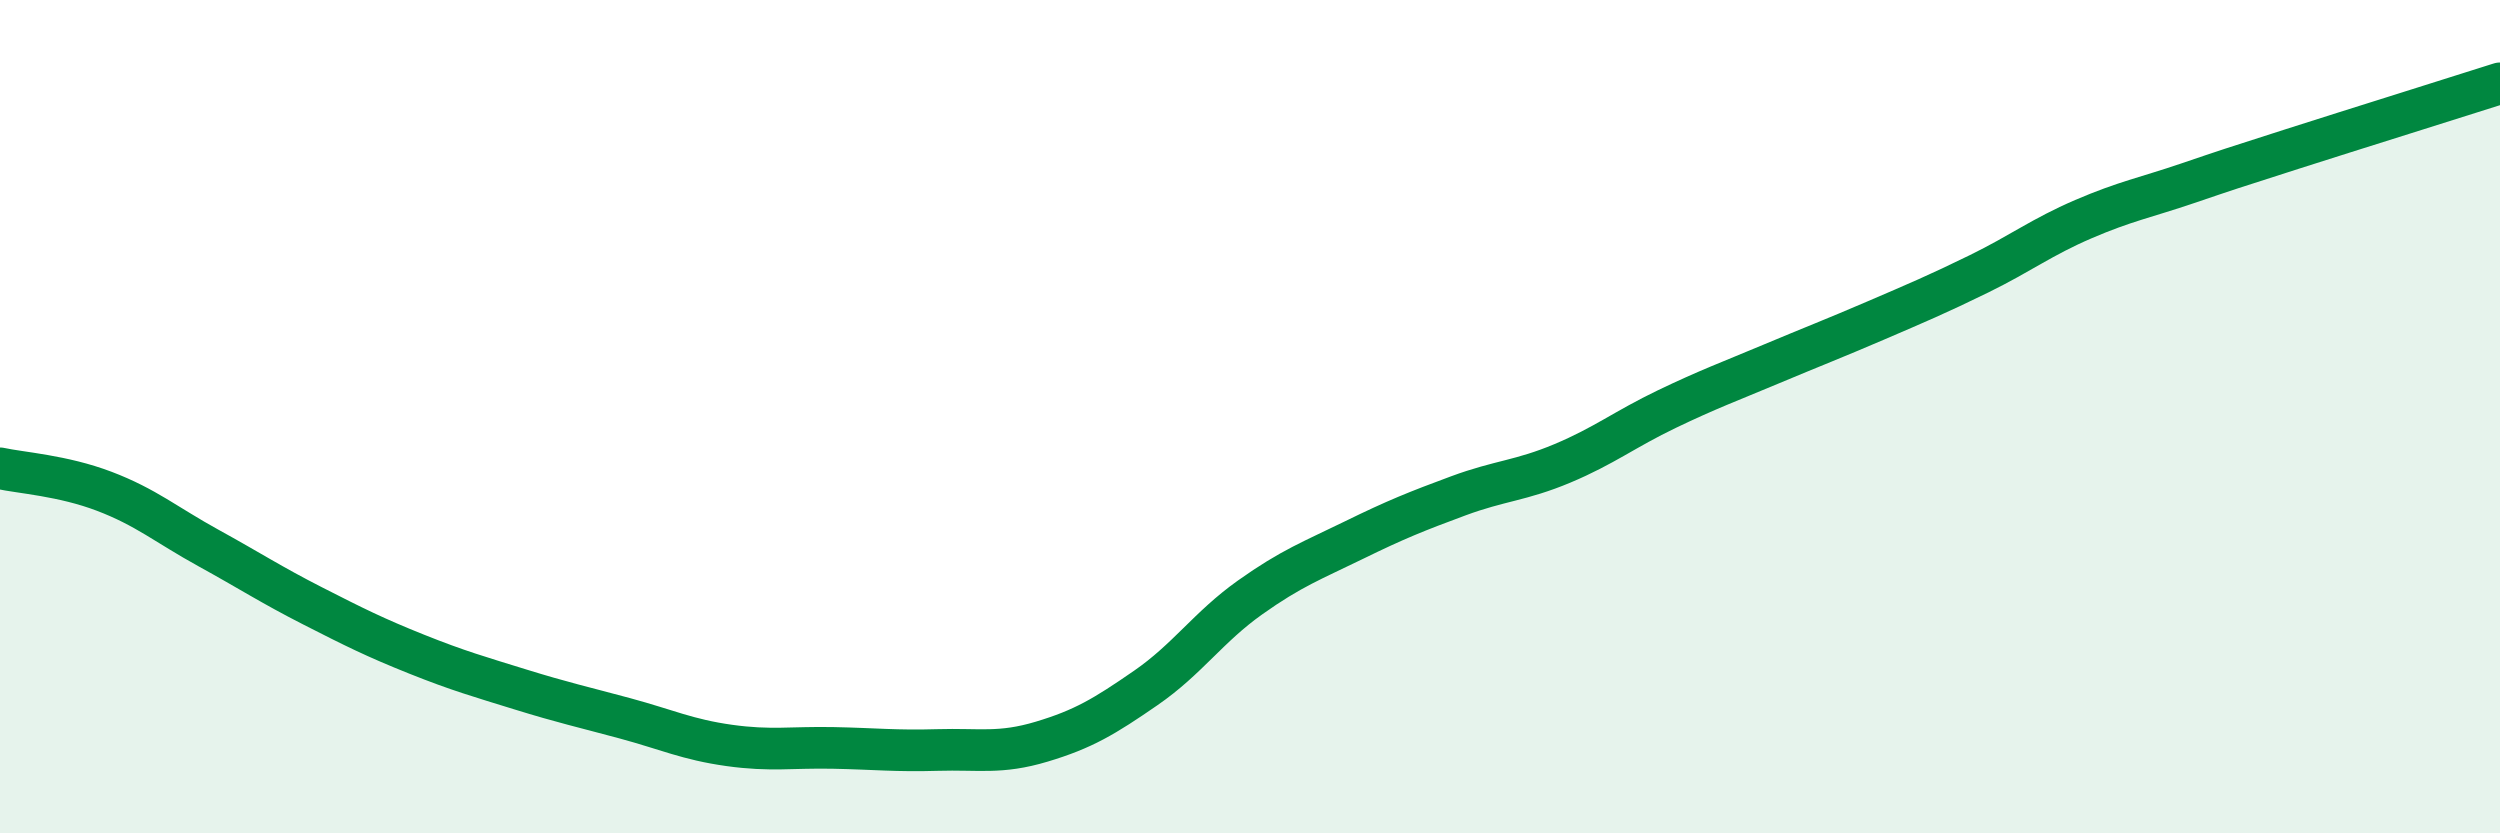
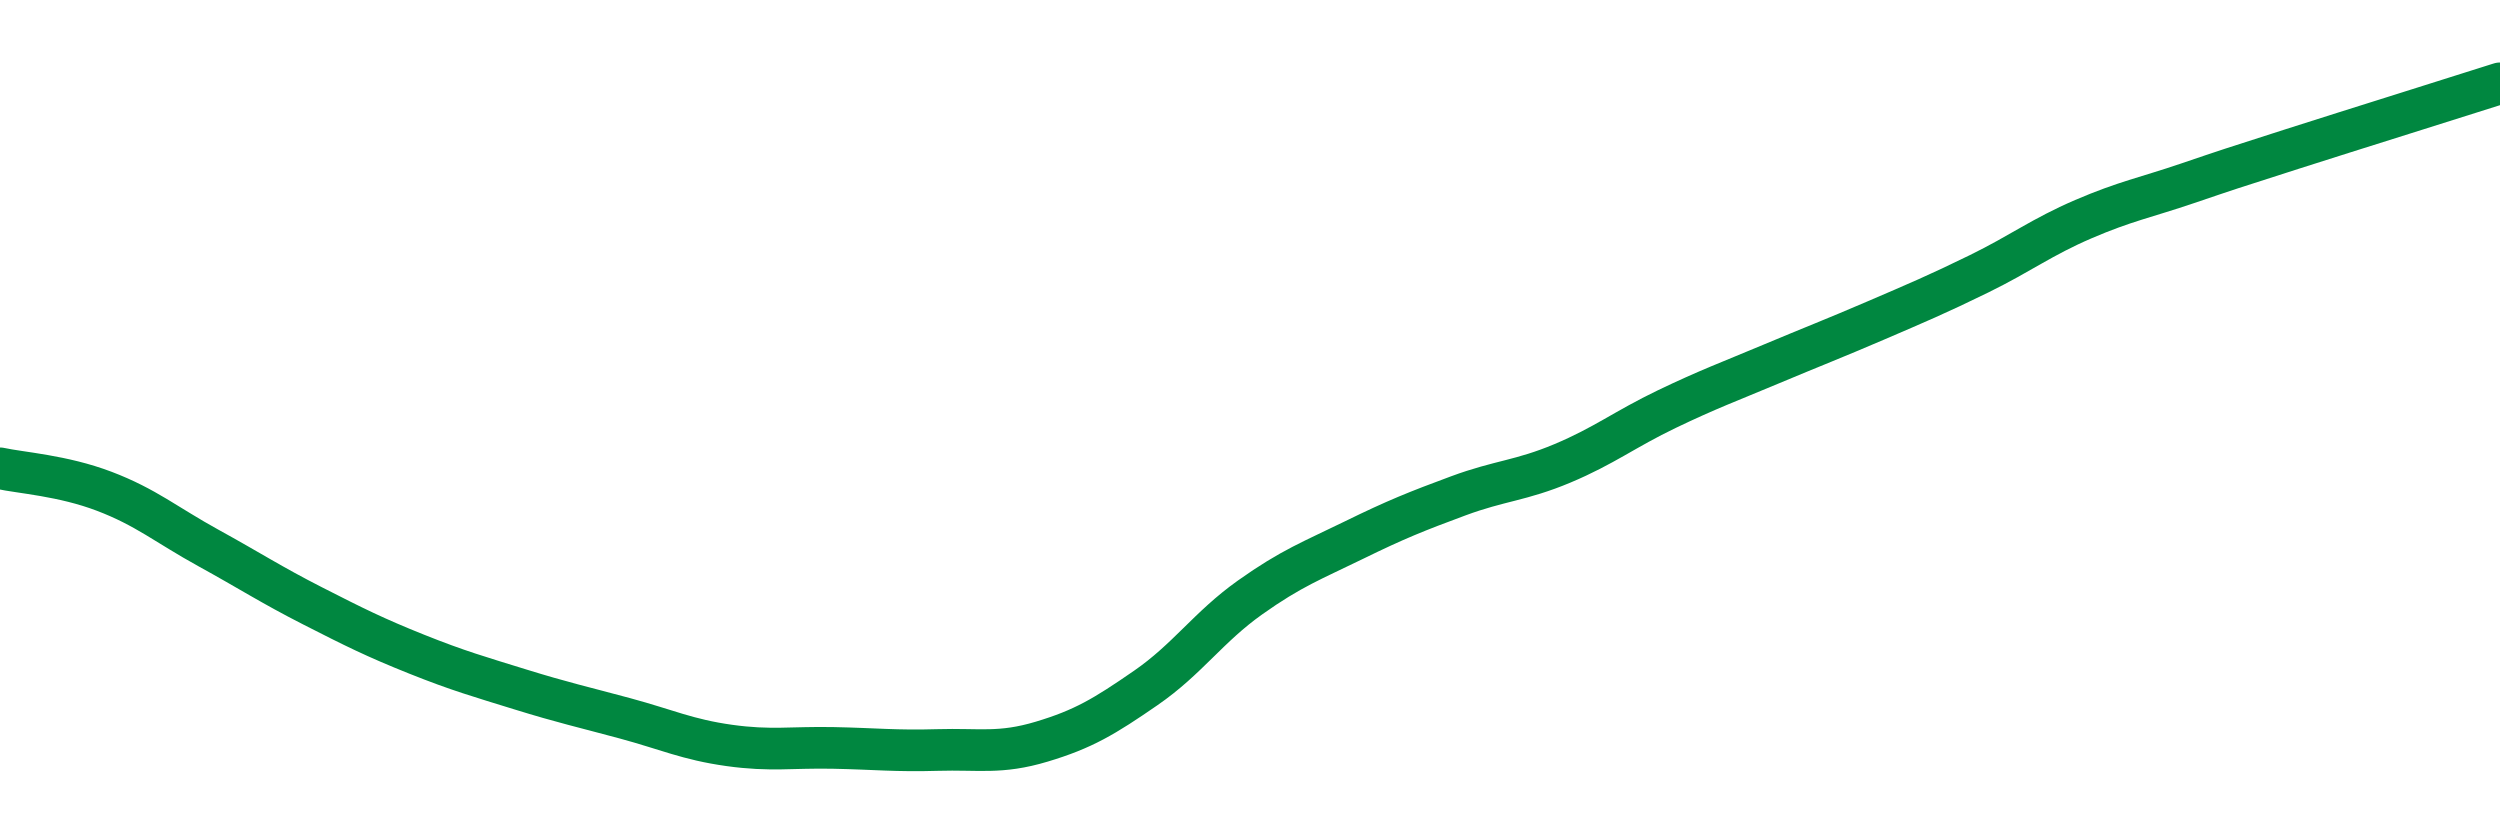
<svg xmlns="http://www.w3.org/2000/svg" width="60" height="20" viewBox="0 0 60 20">
-   <path d="M 0,11.24 C 0.5,11.35 1.5,11.41 2.5,11.79 C 3.5,12.17 4,12.6 5,13.15 C 6,13.7 6.5,14.03 7.5,14.54 C 8.5,15.05 9,15.3 10,15.7 C 11,16.1 11.5,16.24 12.5,16.55 C 13.5,16.86 14,16.97 15,17.24 C 16,17.51 16.5,17.75 17.5,17.89 C 18.5,18.03 19,17.93 20,17.95 C 21,17.97 21.5,18.03 22.5,18 C 23.5,17.97 24,18.1 25,17.8 C 26,17.5 26.5,17.2 27.5,16.51 C 28.5,15.82 29,15.05 30,14.34 C 31,13.63 31.5,13.45 32.5,12.96 C 33.5,12.47 34,12.27 35,11.9 C 36,11.53 36.5,11.54 37.5,11.12 C 38.5,10.7 39,10.3 40,9.82 C 41,9.34 41.5,9.16 42.5,8.74 C 43.5,8.32 44,8.13 45,7.7 C 46,7.27 46.5,7.06 47.5,6.57 C 48.5,6.08 49,5.69 50,5.26 C 51,4.83 51.5,4.74 52.5,4.4 C 53.5,4.06 53.5,4.06 55,3.58 C 56.5,3.1 59,2.32 60,2L60 20L0 20Z" fill="#008740" opacity="0.1" stroke-linecap="round" stroke-linejoin="round" />
  <path d="M 0,11.24 C 0.5,11.35 1.5,11.41 2.5,11.79 C 3.5,12.17 4,12.6 5,13.15 C 6,13.7 6.5,14.03 7.5,14.54 C 8.5,15.05 9,15.3 10,15.7 C 11,16.1 11.5,16.24 12.5,16.55 C 13.5,16.86 14,16.97 15,17.24 C 16,17.51 16.5,17.75 17.5,17.89 C 18.5,18.03 19,17.93 20,17.95 C 21,17.97 21.5,18.03 22.5,18 C 23.5,17.97 24,18.1 25,17.8 C 26,17.5 26.5,17.2 27.5,16.51 C 28.5,15.82 29,15.05 30,14.34 C 31,13.63 31.5,13.45 32.5,12.96 C 33.5,12.47 34,12.27 35,11.9 C 36,11.53 36.5,11.54 37.5,11.12 C 38.5,10.7 39,10.3 40,9.82 C 41,9.34 41.5,9.16 42.5,8.74 C 43.5,8.32 44,8.13 45,7.7 C 46,7.27 46.5,7.06 47.5,6.57 C 48.5,6.08 49,5.69 50,5.26 C 51,4.83 51.5,4.74 52.5,4.4 C 53.5,4.06 53.5,4.06 55,3.58 C 56.5,3.1 59,2.32 60,2" stroke="#008740" stroke-width="1" fill="none" stroke-linecap="round" stroke-linejoin="round" />
</svg>